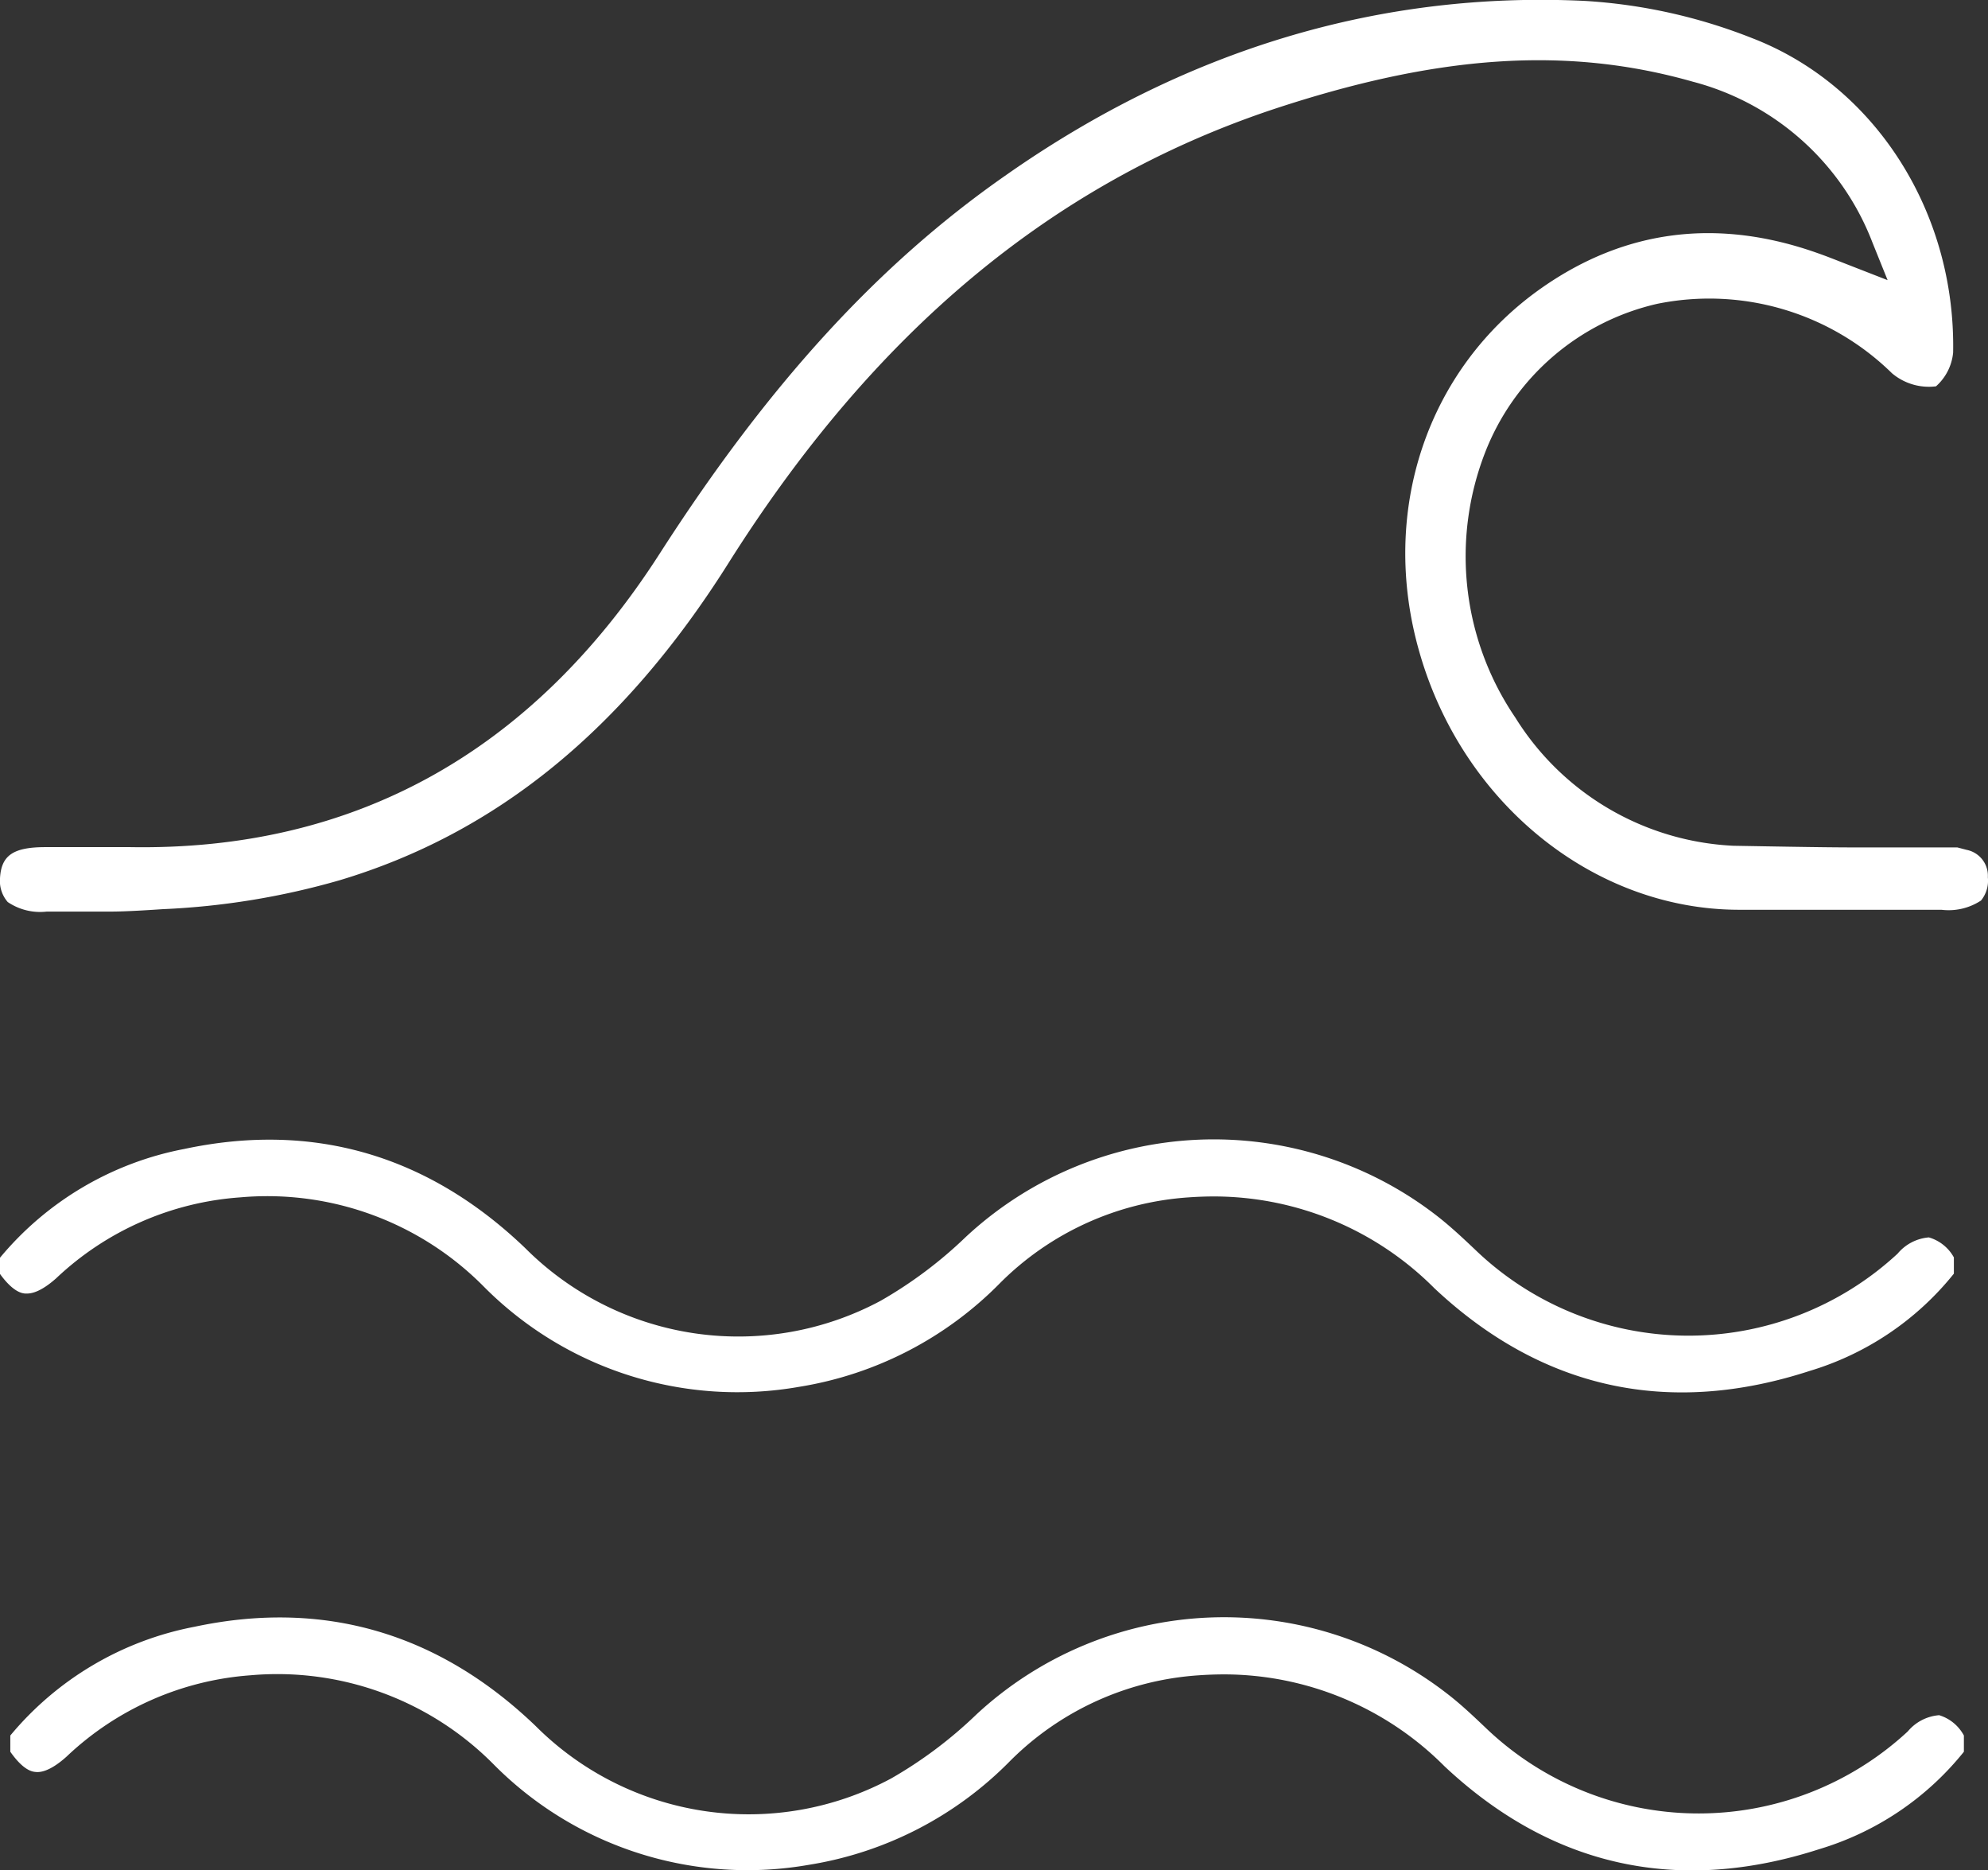
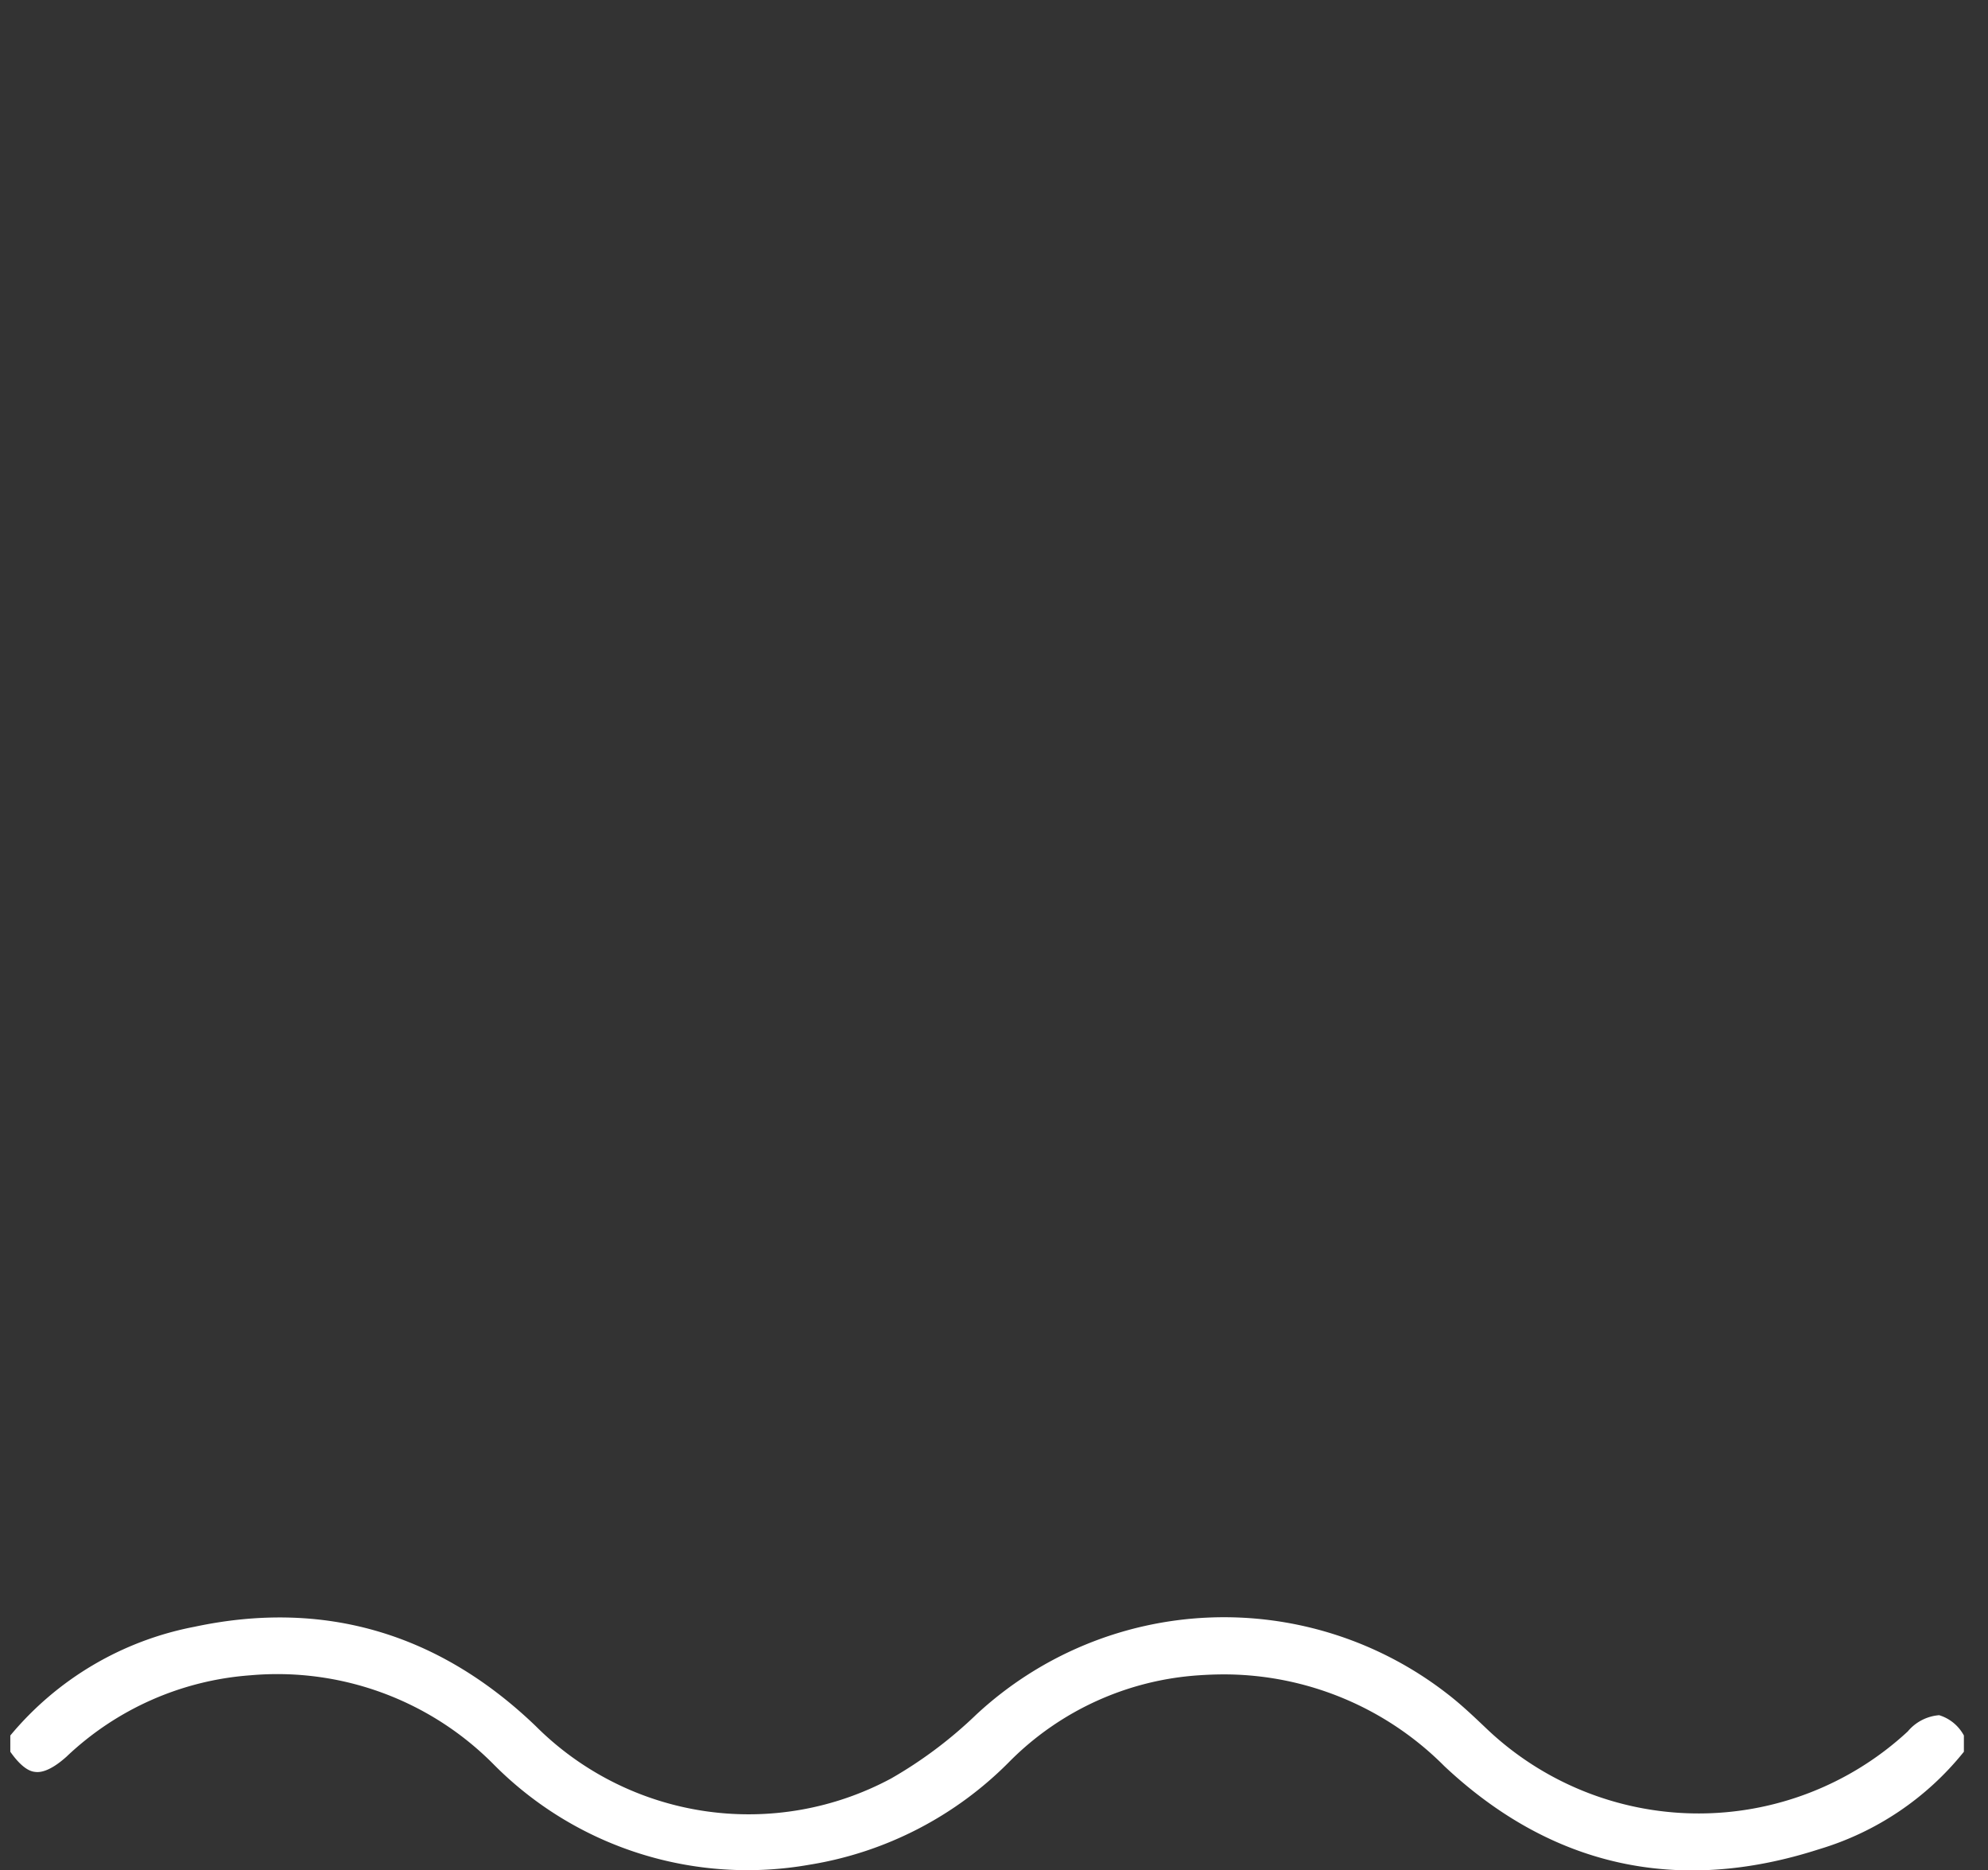
<svg xmlns="http://www.w3.org/2000/svg" id="1ae7f032-a437-4a53-8843-288d6db70072" width="100%" height="100%" viewBox="0 0 131.1 123.31" preserveAspectRatio="none">
  <rect x="0" y="0" width="131.1" height="123.31" fill="#333333" stroke="none" />
  <title>VB_sup-icon</title>
  <g>
-     <path d="M150.18,79.42l-0.61-.16h-3.7l-2.12,0c-2,0-2.78,0-8.95-.11a17.94,17.94,0,0,1-14.38-8.45,18.89,18.89,0,0,1-2-17.46,16,16,0,0,1,11.36-9.82A17.21,17.21,0,0,1,145.26,48a3.77,3.77,0,0,0,2.9.86,3.4,3.4,0,0,0,1.13-2.22C149.47,37.36,144.12,29,136,25.89a35.74,35.74,0,0,0-11-2.44C111.45,22.8,98.57,26.68,86.74,35,78.38,40.84,71.15,48.75,64,59.88,55.58,73,43.83,79.49,29.08,79.24l-2.73,0h0c-0.09,0-.24,0-2.86,0-2.14,0-2.92.55-3,2.06A2.12,2.12,0,0,0,21,82.86a3.81,3.81,0,0,0,2.57.63h1.13c1.74,0,2.26,0,2.59,0h0.37c0.38,0,1.22,0,3.56-.16a49.82,49.82,0,0,0,11.68-1.91c10.33-3.1,18.71-9.93,25.62-20.89,9.63-15.27,21.32-25,35.74-29.87,11-3.67,19.55-4.25,27.88-1.88a17.41,17.41,0,0,1,11.83,10.6l1,2.48-2.77-1.08c-0.74-.29-1.27-0.5-1.81-0.69-6.59-2.35-12.72-1.58-18.23,2.28-7.56,5.3-10.73,14.73-8.07,24,2.85,10,11.53,17,21.1,17l6.6,0h6.73a3.89,3.89,0,0,0,2.61-.61,2.07,2.07,0,0,0,.45-1.53A1.74,1.74,0,0,0,150.18,79.42Z" transform="translate(-20.49 -23.39)" fill=" #fff" />
-     <path d="M22.13,108.67c0.2,0,.82.1,2.06-1a19.66,19.66,0,0,1,12.15-5.34,20.08,20.08,0,0,1,16.1,5.93,23.56,23.56,0,0,0,20.76,6.56,23.89,23.89,0,0,0,13.26-6.86,19.41,19.41,0,0,1,12.43-5.63q0.85-.06,1.69-0.06a20.55,20.55,0,0,1,14.51,6.06c7.07,6.63,15.42,8.47,24.72,5.45a19.3,19.3,0,0,0,9.53-6.42v-1.07a2.76,2.76,0,0,0-1.65-1.32,3,3,0,0,0-2.06,1.07,20.29,20.29,0,0,1-27.87-.27c-0.77-.73-1.57-1.48-2.42-2.15a24,24,0,0,0-31.17,1.33,28.39,28.39,0,0,1-5.59,4.19,19.86,19.86,0,0,1-23.45-3.46c-6.41-6.15-14-8.35-22.49-6.54a20.89,20.89,0,0,0-12.15,7.17v1.07C21.36,108.58,21.94,108.65,22.13,108.67Z" transform="translate(-20.49 -23.39)" fill=" #fff" />
    <path d="M148.37,136.47a3,3,0,0,0-2.07,1.07,20.29,20.29,0,0,1-27.87-.27c-0.77-.73-1.57-1.49-2.42-2.15a24,24,0,0,0-31.16,1.33,28.49,28.49,0,0,1-5.59,4.19,19.86,19.86,0,0,1-23.45-3.46c-6.41-6.15-14-8.35-22.49-6.54a20.89,20.89,0,0,0-12.15,7.17v1.07c0.87,1.24,1.45,1.31,1.64,1.33s0.83,0.1,2.06-1A19.67,19.67,0,0,1,37,133.84a20.07,20.07,0,0,1,16.1,5.93,23.55,23.55,0,0,0,20.76,6.56,23.88,23.88,0,0,0,13.26-6.86,19.4,19.4,0,0,1,12.43-5.63q0.86-.06,1.7-0.06a20.53,20.53,0,0,1,14.5,6.06c7.07,6.63,15.41,8.47,24.72,5.46a19.31,19.31,0,0,0,9.53-6.42v-1.07A2.77,2.77,0,0,0,148.37,136.47Z" transform="translate(-20.49 -23.39)" fill=" #fff" />
  </g>
</svg>